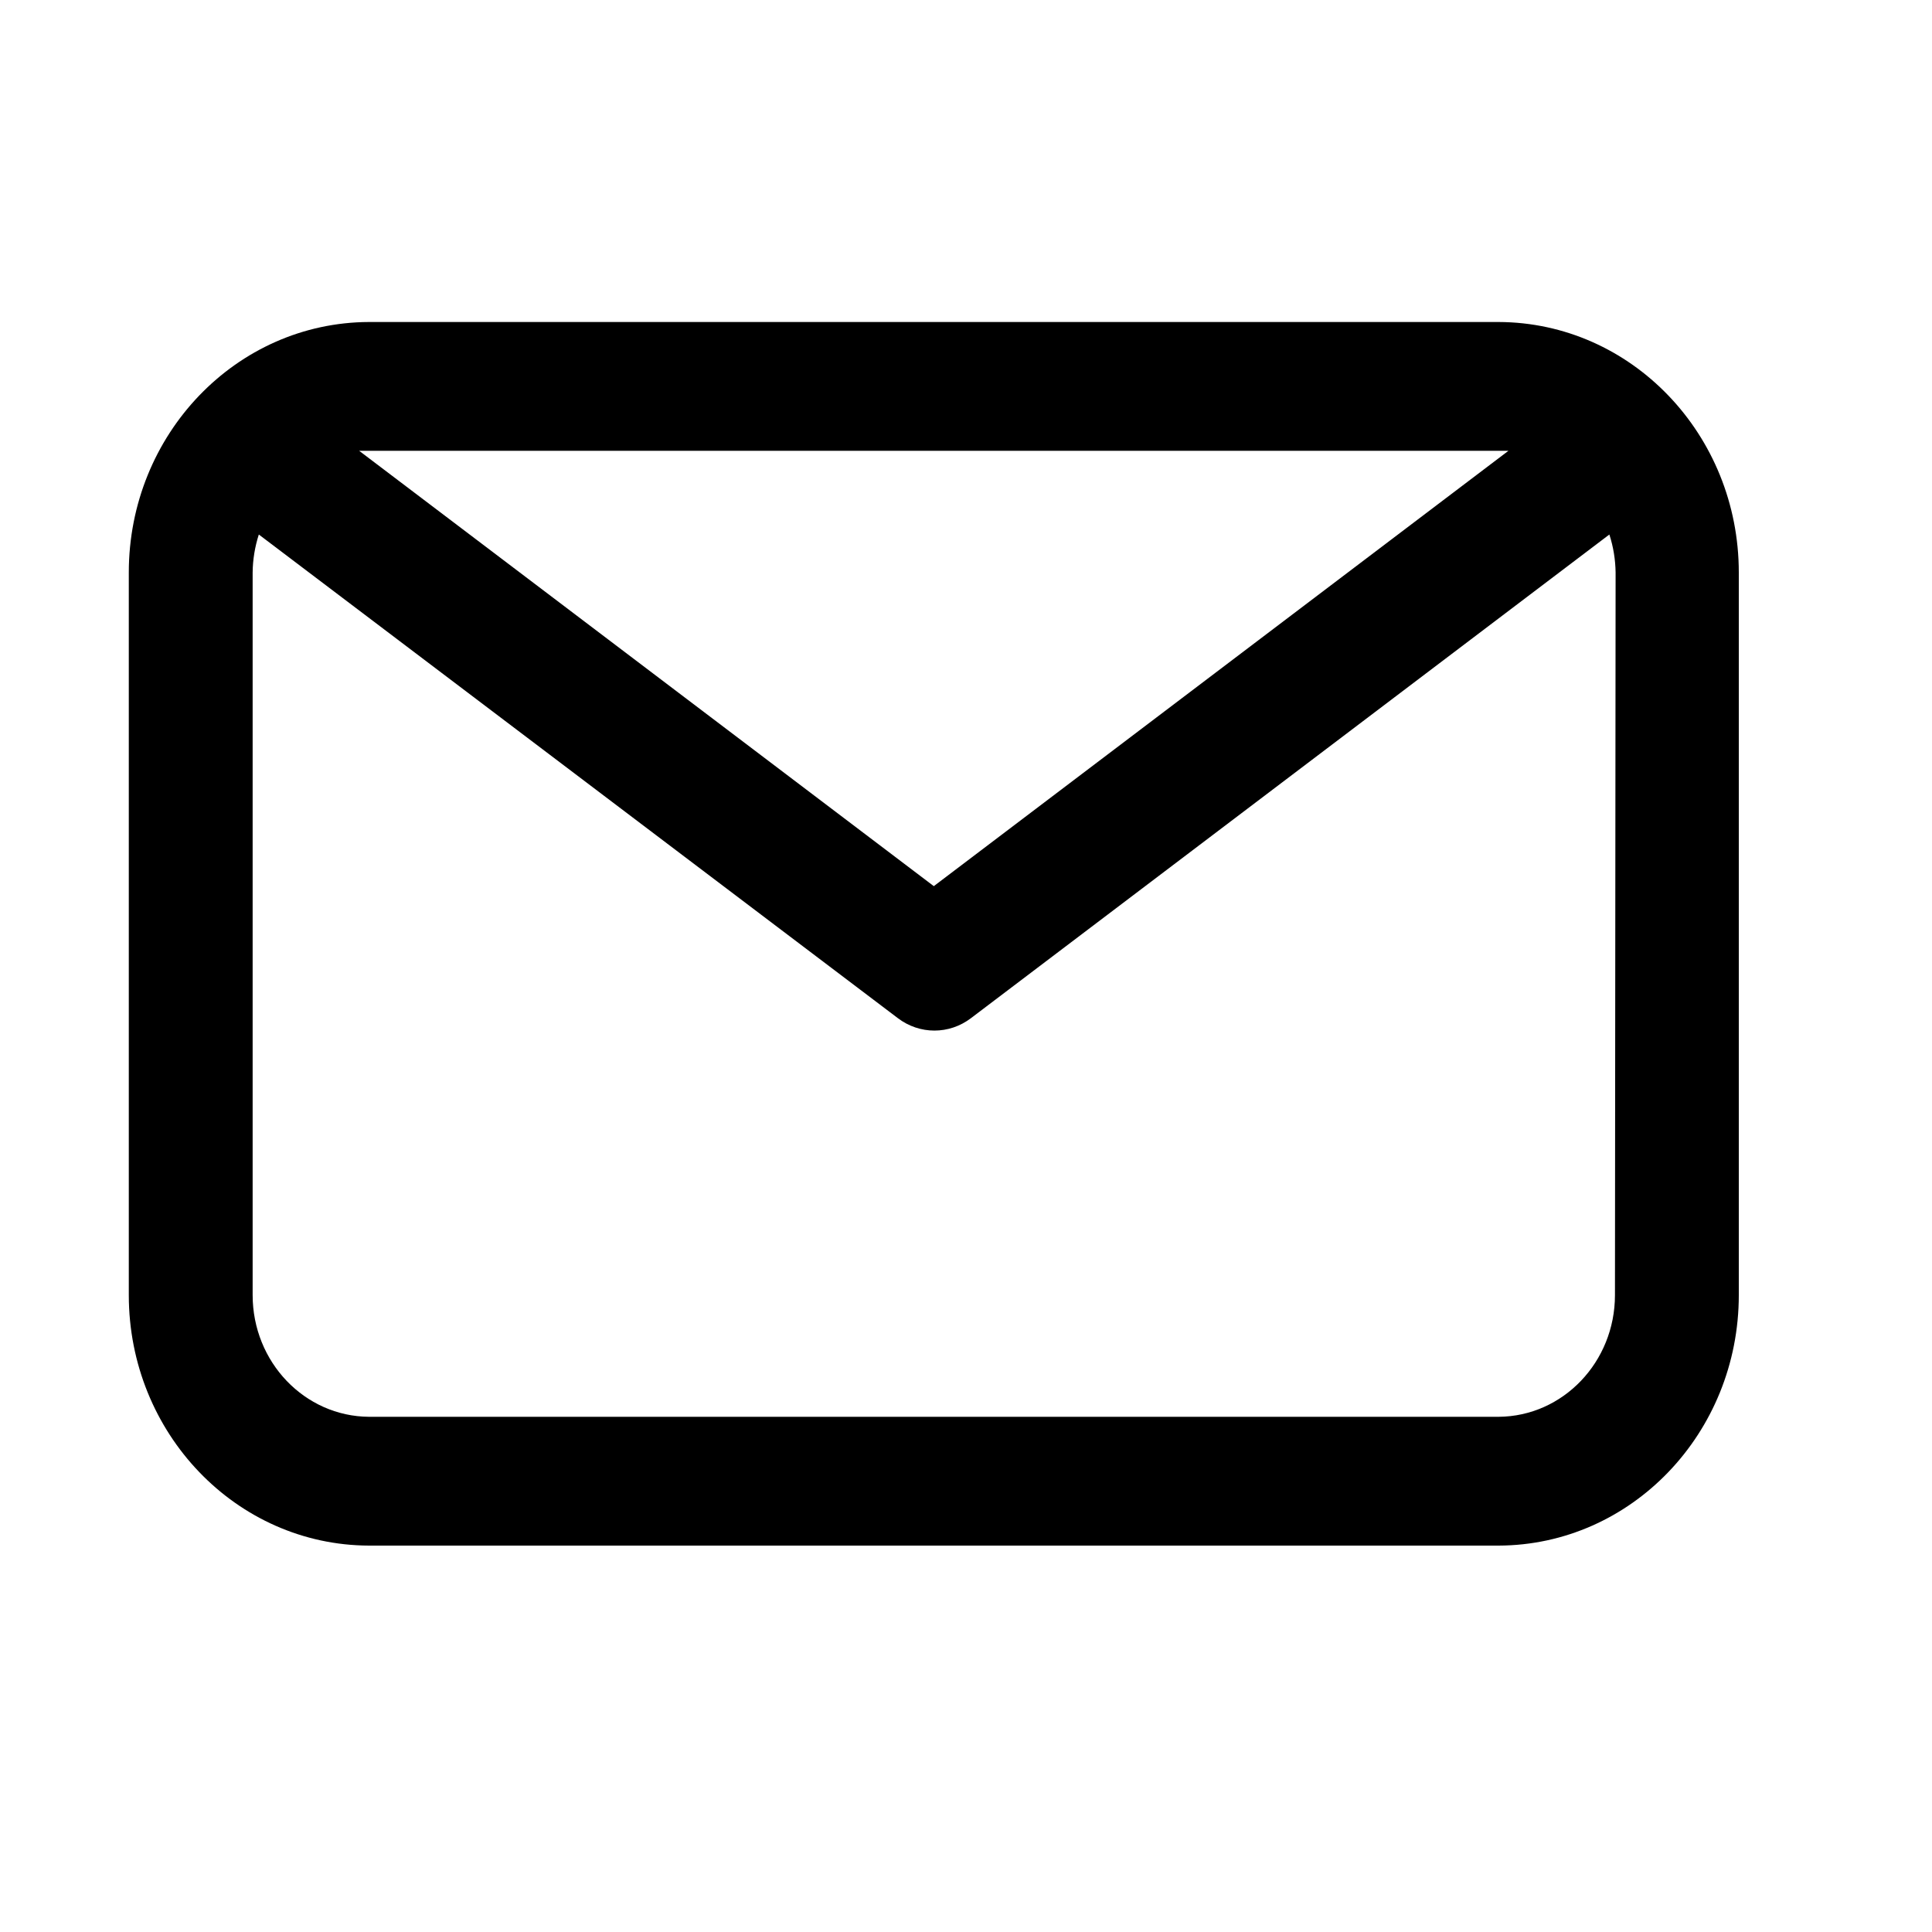
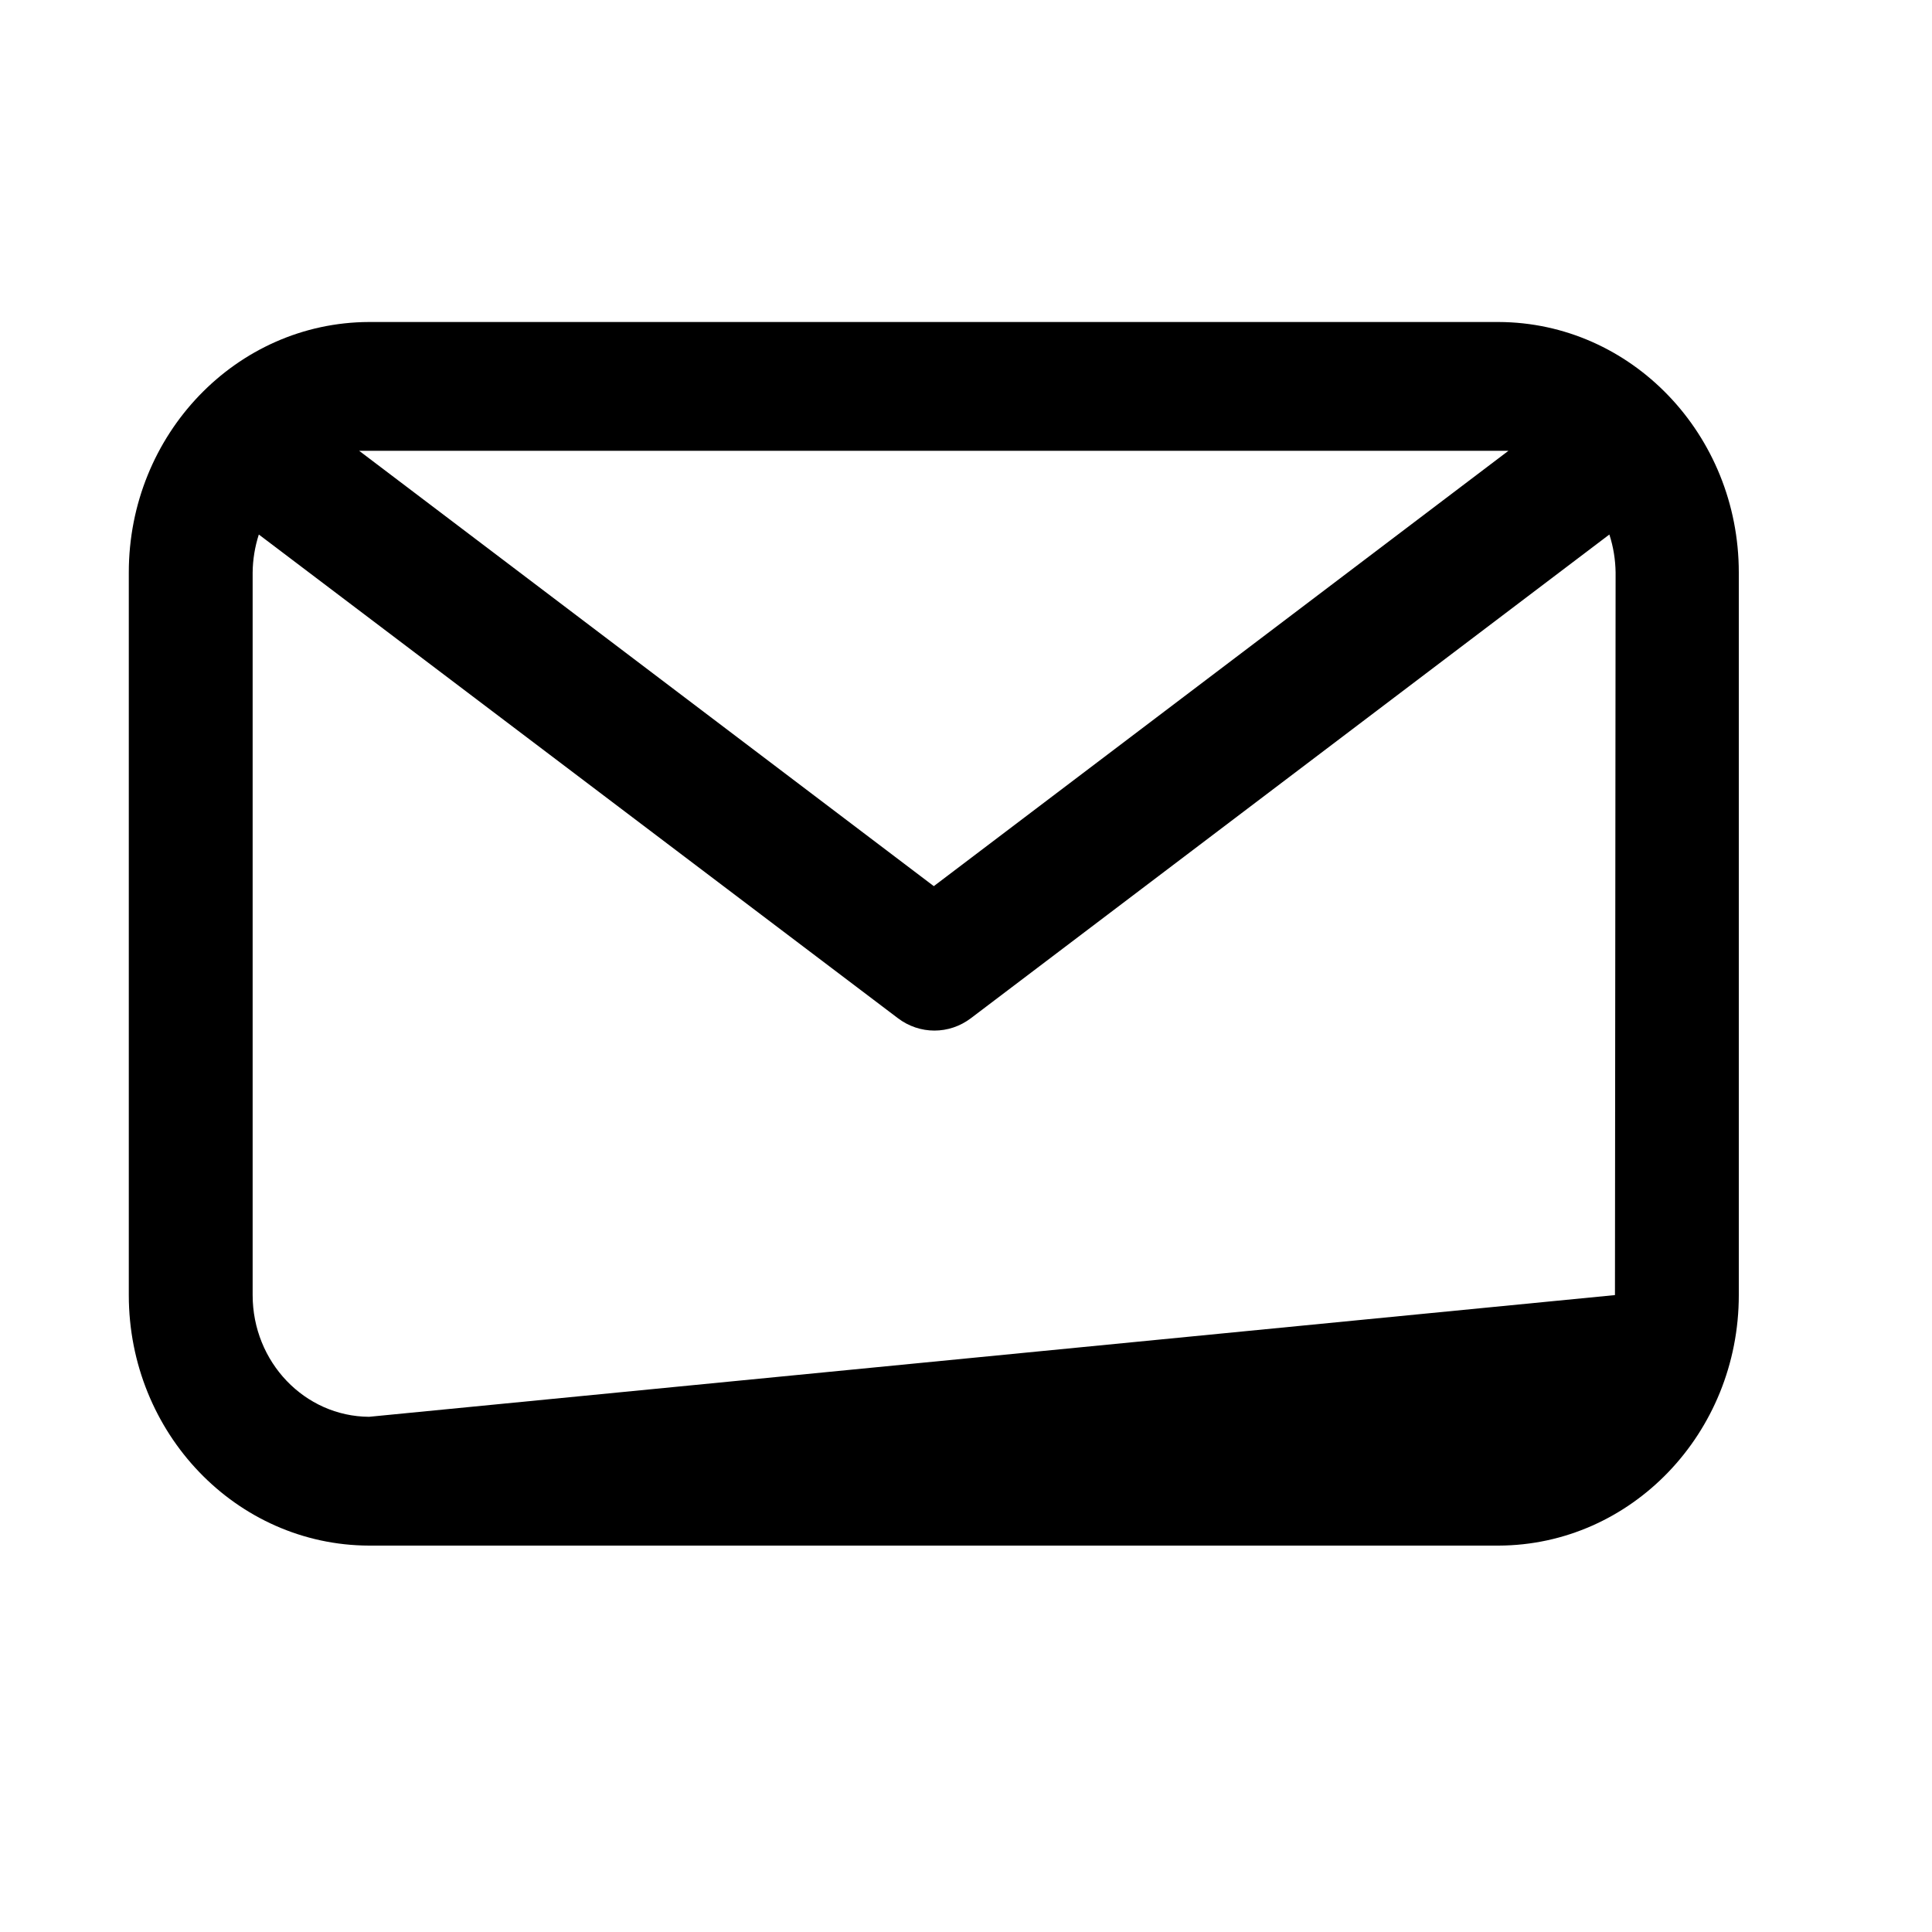
<svg xmlns="http://www.w3.org/2000/svg" width="30px" height="30px" viewBox="0 0 30 30" version="1.1">
  <title>email</title>
  <desc>Created with Sketch.</desc>
  <g id="email" stroke="none" stroke-width="1" fill="none" fill-rule="evenodd">
    <g id="iconfinder_security_secure-06_4857867" transform="translate(2, 5)" fill="#000000" fill-rule="nonzero">
-       <path d="M21.269,0 L3.731,0 C1.669,0.006 0,1.746 0,3.89 L0,15.11 C0,17.254 1.669,18.994 3.731,19 L21.269,19 C23.331,18.994 25,17.254 25,15.11 L25,3.89 C25,1.746 23.331,0.006 21.269,0 Z M21.269,2 L21.423,2 L12.5,8.76 L3.577,2 L3.731,2 L21.269,2 Z M23.077,15.11 C23.077,16.15 22.269,16.994 21.269,17 L3.731,17 C2.731,16.994 1.923,16.15 1.923,15.11 L1.923,3.89 C1.925,3.689 1.958,3.49 2.019,3.3 L11.942,10.81 C12.28,11.067 12.739,11.067 13.077,10.81 L22.99,3.3 C23.052,3.49 23.084,3.689 23.087,3.89 L23.077,15.11 Z" id="Shape" />
+       <path d="M21.269,0 L3.731,0 C1.669,0.006 0,1.746 0,3.89 L0,15.11 C0,17.254 1.669,18.994 3.731,19 L21.269,19 C23.331,18.994 25,17.254 25,15.11 L25,3.89 C25,1.746 23.331,0.006 21.269,0 Z M21.269,2 L21.423,2 L12.5,8.76 L3.577,2 L3.731,2 L21.269,2 Z M23.077,15.11 L3.731,17 C2.731,16.994 1.923,16.15 1.923,15.11 L1.923,3.89 C1.925,3.689 1.958,3.49 2.019,3.3 L11.942,10.81 C12.28,11.067 12.739,11.067 13.077,10.81 L22.99,3.3 C23.052,3.49 23.084,3.689 23.087,3.89 L23.077,15.11 Z" id="Shape" />
    </g>
  </g>
</svg>